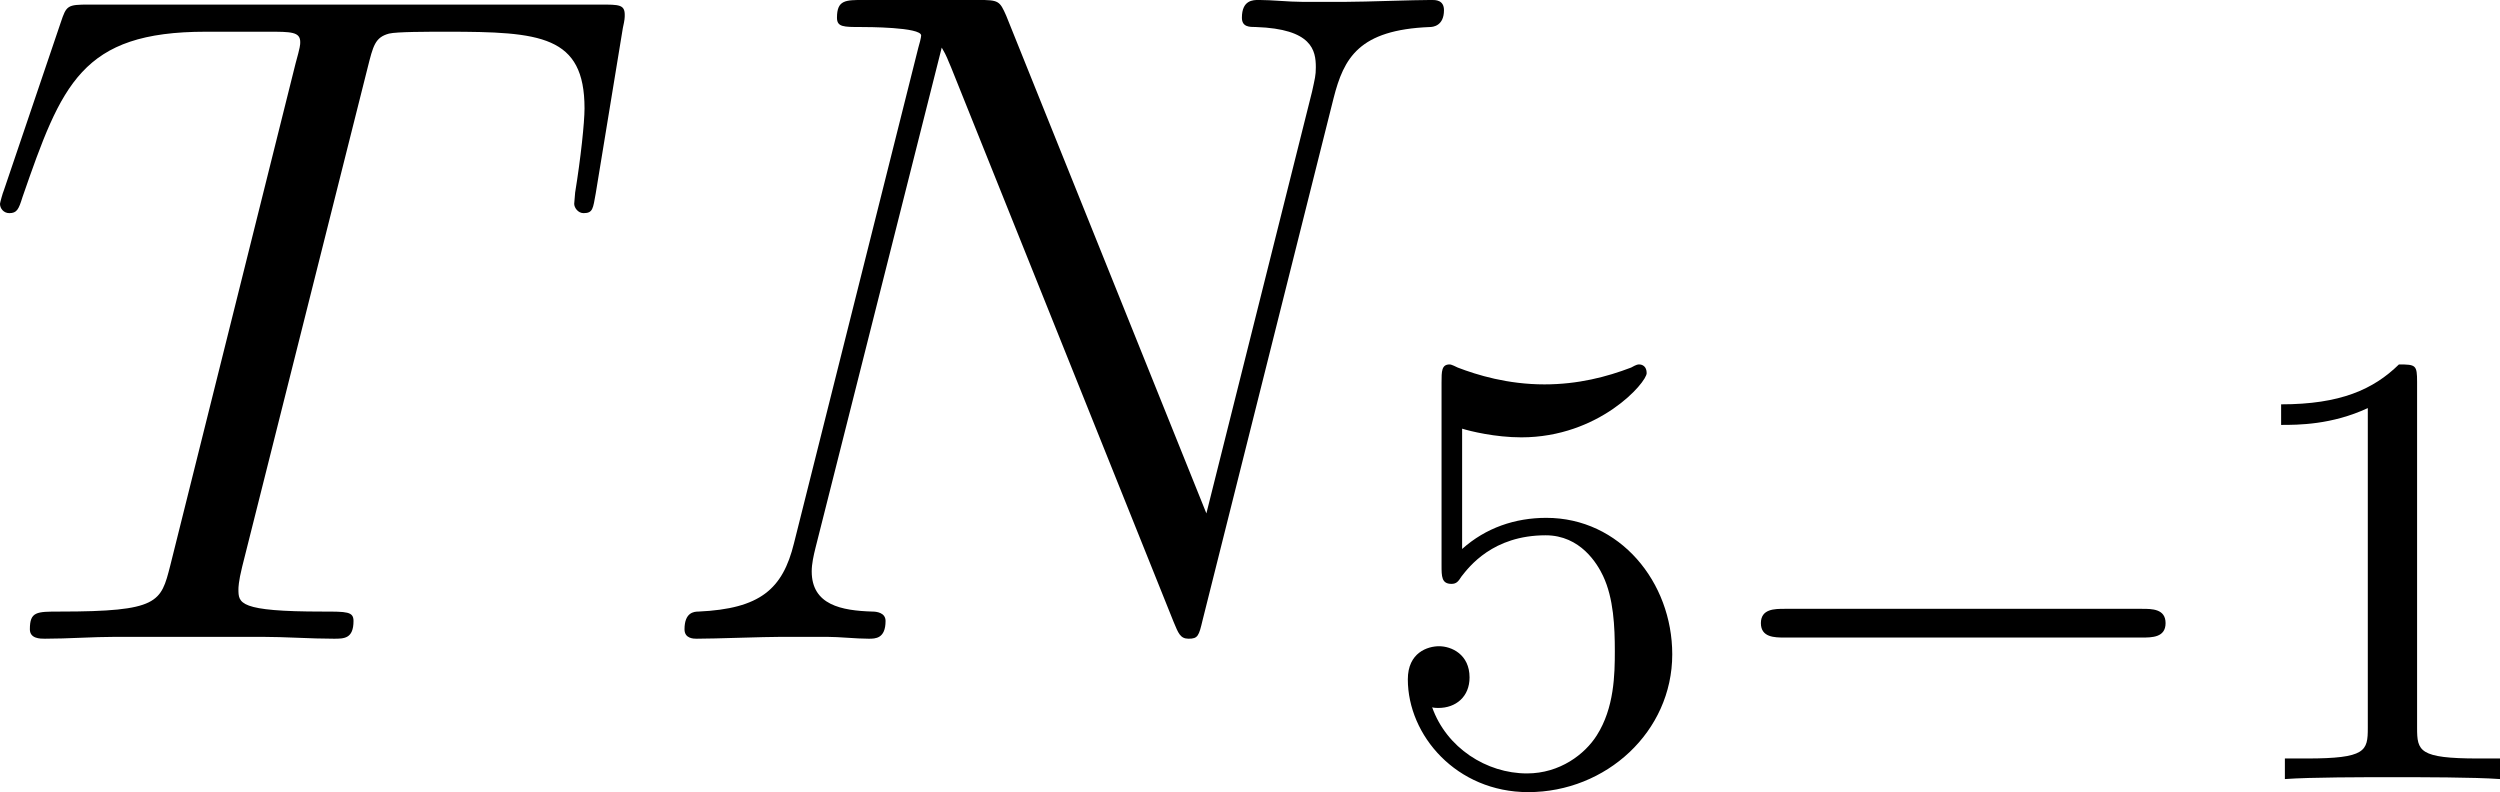
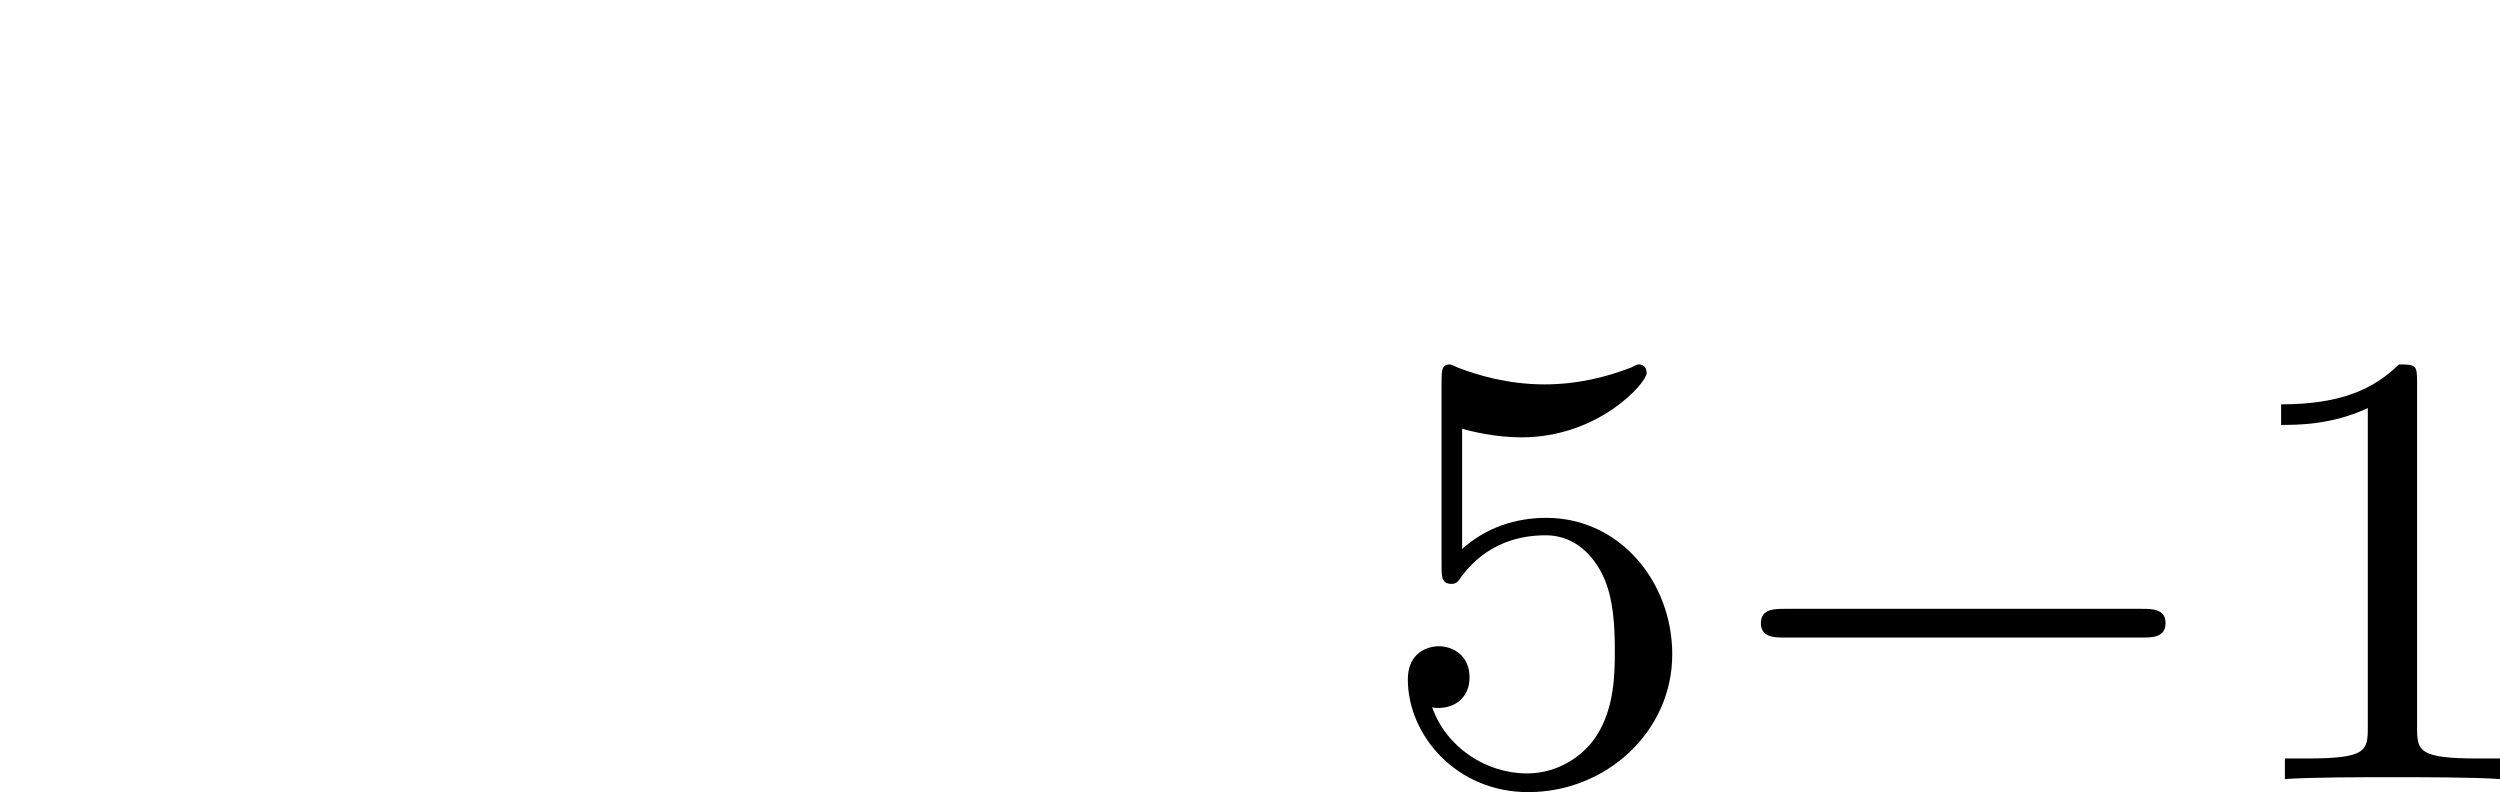
<svg xmlns="http://www.w3.org/2000/svg" xmlns:xlink="http://www.w3.org/1999/xlink" version="1.1" width="36.111pt" height="11.442pt" viewBox="-.918 -.305 36.111 11.442">
  <defs>
    <path id="g2-49" d="M2.503-5.077C2.503-5.292 2.487-5.3 2.271-5.3C1.945-4.981 1.522-4.79 .765-4.79V-4.527C.98-4.527 1.411-4.527 1.873-4.742V-.654C1.873-.359 1.849-.263 1.092-.263H.813V0C1.14-.024 1.825-.024 2.184-.024S3.236-.024 3.563 0V-.263H3.284C2.527-.263 2.503-.359 2.503-.654V-5.077Z" />
    <path id="g2-53" d="M1.116-4.479C1.219-4.447 1.538-4.368 1.873-4.368C2.869-4.368 3.475-5.069 3.475-5.189C3.475-5.276 3.419-5.3 3.379-5.3C3.363-5.3 3.347-5.3 3.276-5.26C2.965-5.141 2.598-5.045 2.168-5.045C1.698-5.045 1.307-5.165 1.06-5.26C.98-5.3 .964-5.3 .956-5.3C.853-5.3 .853-5.212 .853-5.069V-2.734C.853-2.59 .853-2.495 .98-2.495C1.044-2.495 1.068-2.527 1.108-2.59C1.203-2.71 1.506-3.116 2.184-3.116C2.63-3.116 2.845-2.75 2.917-2.598C3.053-2.311 3.068-1.945 3.068-1.634C3.068-1.339 3.061-.909 2.837-.558C2.686-.319 2.367-.072 1.945-.072C1.427-.072 .917-.399 .733-.917C.757-.909 .805-.909 .813-.909C1.036-.909 1.211-1.052 1.211-1.299C1.211-1.594 .98-1.698 .821-1.698C.677-1.698 .422-1.618 .422-1.275C.422-.558 1.044 .167 1.961 .167C2.957 .167 3.802-.606 3.802-1.594C3.802-2.519 3.132-3.339 2.192-3.339C1.793-3.339 1.419-3.212 1.116-2.941V-4.479Z" />
    <path id="g0-0" d="M5.571-1.809C5.699-1.809 5.874-1.809 5.874-1.993S5.699-2.176 5.571-2.176H1.004C.877-2.176 .701-2.176 .701-1.993S.877-1.809 1.004-1.809H5.571Z" />
-     <path id="g1-78" d="M8.847-6.91C8.978-7.424 9.17-7.783 10.078-7.819C10.114-7.819 10.258-7.831 10.258-8.034C10.258-8.165 10.15-8.165 10.102-8.165C9.863-8.165 9.253-8.141 9.014-8.141H8.44C8.273-8.141 8.058-8.165 7.89-8.165C7.819-8.165 7.675-8.165 7.675-7.938C7.675-7.819 7.771-7.819 7.855-7.819C8.572-7.795 8.62-7.52 8.62-7.305C8.62-7.197 8.608-7.161 8.572-6.994L7.221-1.602L4.663-7.962C4.579-8.153 4.567-8.165 4.304-8.165H2.845C2.606-8.165 2.499-8.165 2.499-7.938C2.499-7.819 2.582-7.819 2.809-7.819C2.869-7.819 3.575-7.819 3.575-7.711C3.575-7.687 3.551-7.592 3.539-7.556L1.949-1.219C1.805-.634 1.518-.383 .729-.347C.669-.347 .55-.335 .55-.12C.55 0 .669 0 .705 0C.944 0 1.554-.024 1.793-.024H2.367C2.534-.024 2.738 0 2.905 0C2.989 0 3.12 0 3.12-.227C3.12-.335 3.001-.347 2.953-.347C2.558-.359 2.176-.43 2.176-.861C2.176-.956 2.2-1.064 2.224-1.16L3.838-7.556C3.909-7.436 3.909-7.412 3.957-7.305L6.802-.215C6.862-.072 6.886 0 6.994 0C7.113 0 7.125-.036 7.173-.239L8.847-6.91Z" />
-     <path id="g1-84" d="M4.985-7.293C5.057-7.58 5.081-7.687 5.26-7.735C5.356-7.759 5.75-7.759 6.001-7.759C7.197-7.759 7.759-7.711 7.759-6.779C7.759-6.599 7.711-6.145 7.639-5.703L7.627-5.559C7.627-5.511 7.675-5.44 7.747-5.44C7.867-5.44 7.867-5.499 7.902-5.691L8.249-7.807C8.273-7.914 8.273-7.938 8.273-7.974C8.273-8.106 8.201-8.106 7.962-8.106H1.423C1.148-8.106 1.136-8.094 1.064-7.878L.335-5.727C.323-5.703 .287-5.571 .287-5.559C.287-5.499 .335-5.44 .406-5.44C.502-5.44 .526-5.487 .574-5.643C1.076-7.089 1.327-7.759 2.917-7.759H3.718C4.005-7.759 4.125-7.759 4.125-7.627C4.125-7.592 4.125-7.568 4.065-7.352L2.463-.933C2.343-.466 2.319-.347 1.052-.347C.753-.347 .669-.347 .669-.12C.669 0 .801 0 .861 0C1.16 0 1.47-.024 1.769-.024H3.634C3.933-.024 4.256 0 4.555 0C4.686 0 4.806 0 4.806-.227C4.806-.347 4.722-.347 4.411-.347C3.335-.347 3.335-.454 3.335-.634C3.335-.646 3.335-.729 3.383-.921L4.985-7.293Z" />
  </defs>
  <g id="page1" transform="matrix(1.13 0 0 1.13 -245.796 -81.704)">
    <use x="216.419" y="80.199" xlink:href="#g1-84" />
    <use x="224.906" y="80.199" xlink:href="#g1-78" />
    <use x="234.28" y="81.993" xlink:href="#g2-53" />
    <use x="238.514" y="81.993" xlink:href="#g0-0" />
    <use x="245.1" y="81.993" xlink:href="#g2-49" />
  </g>
</svg>